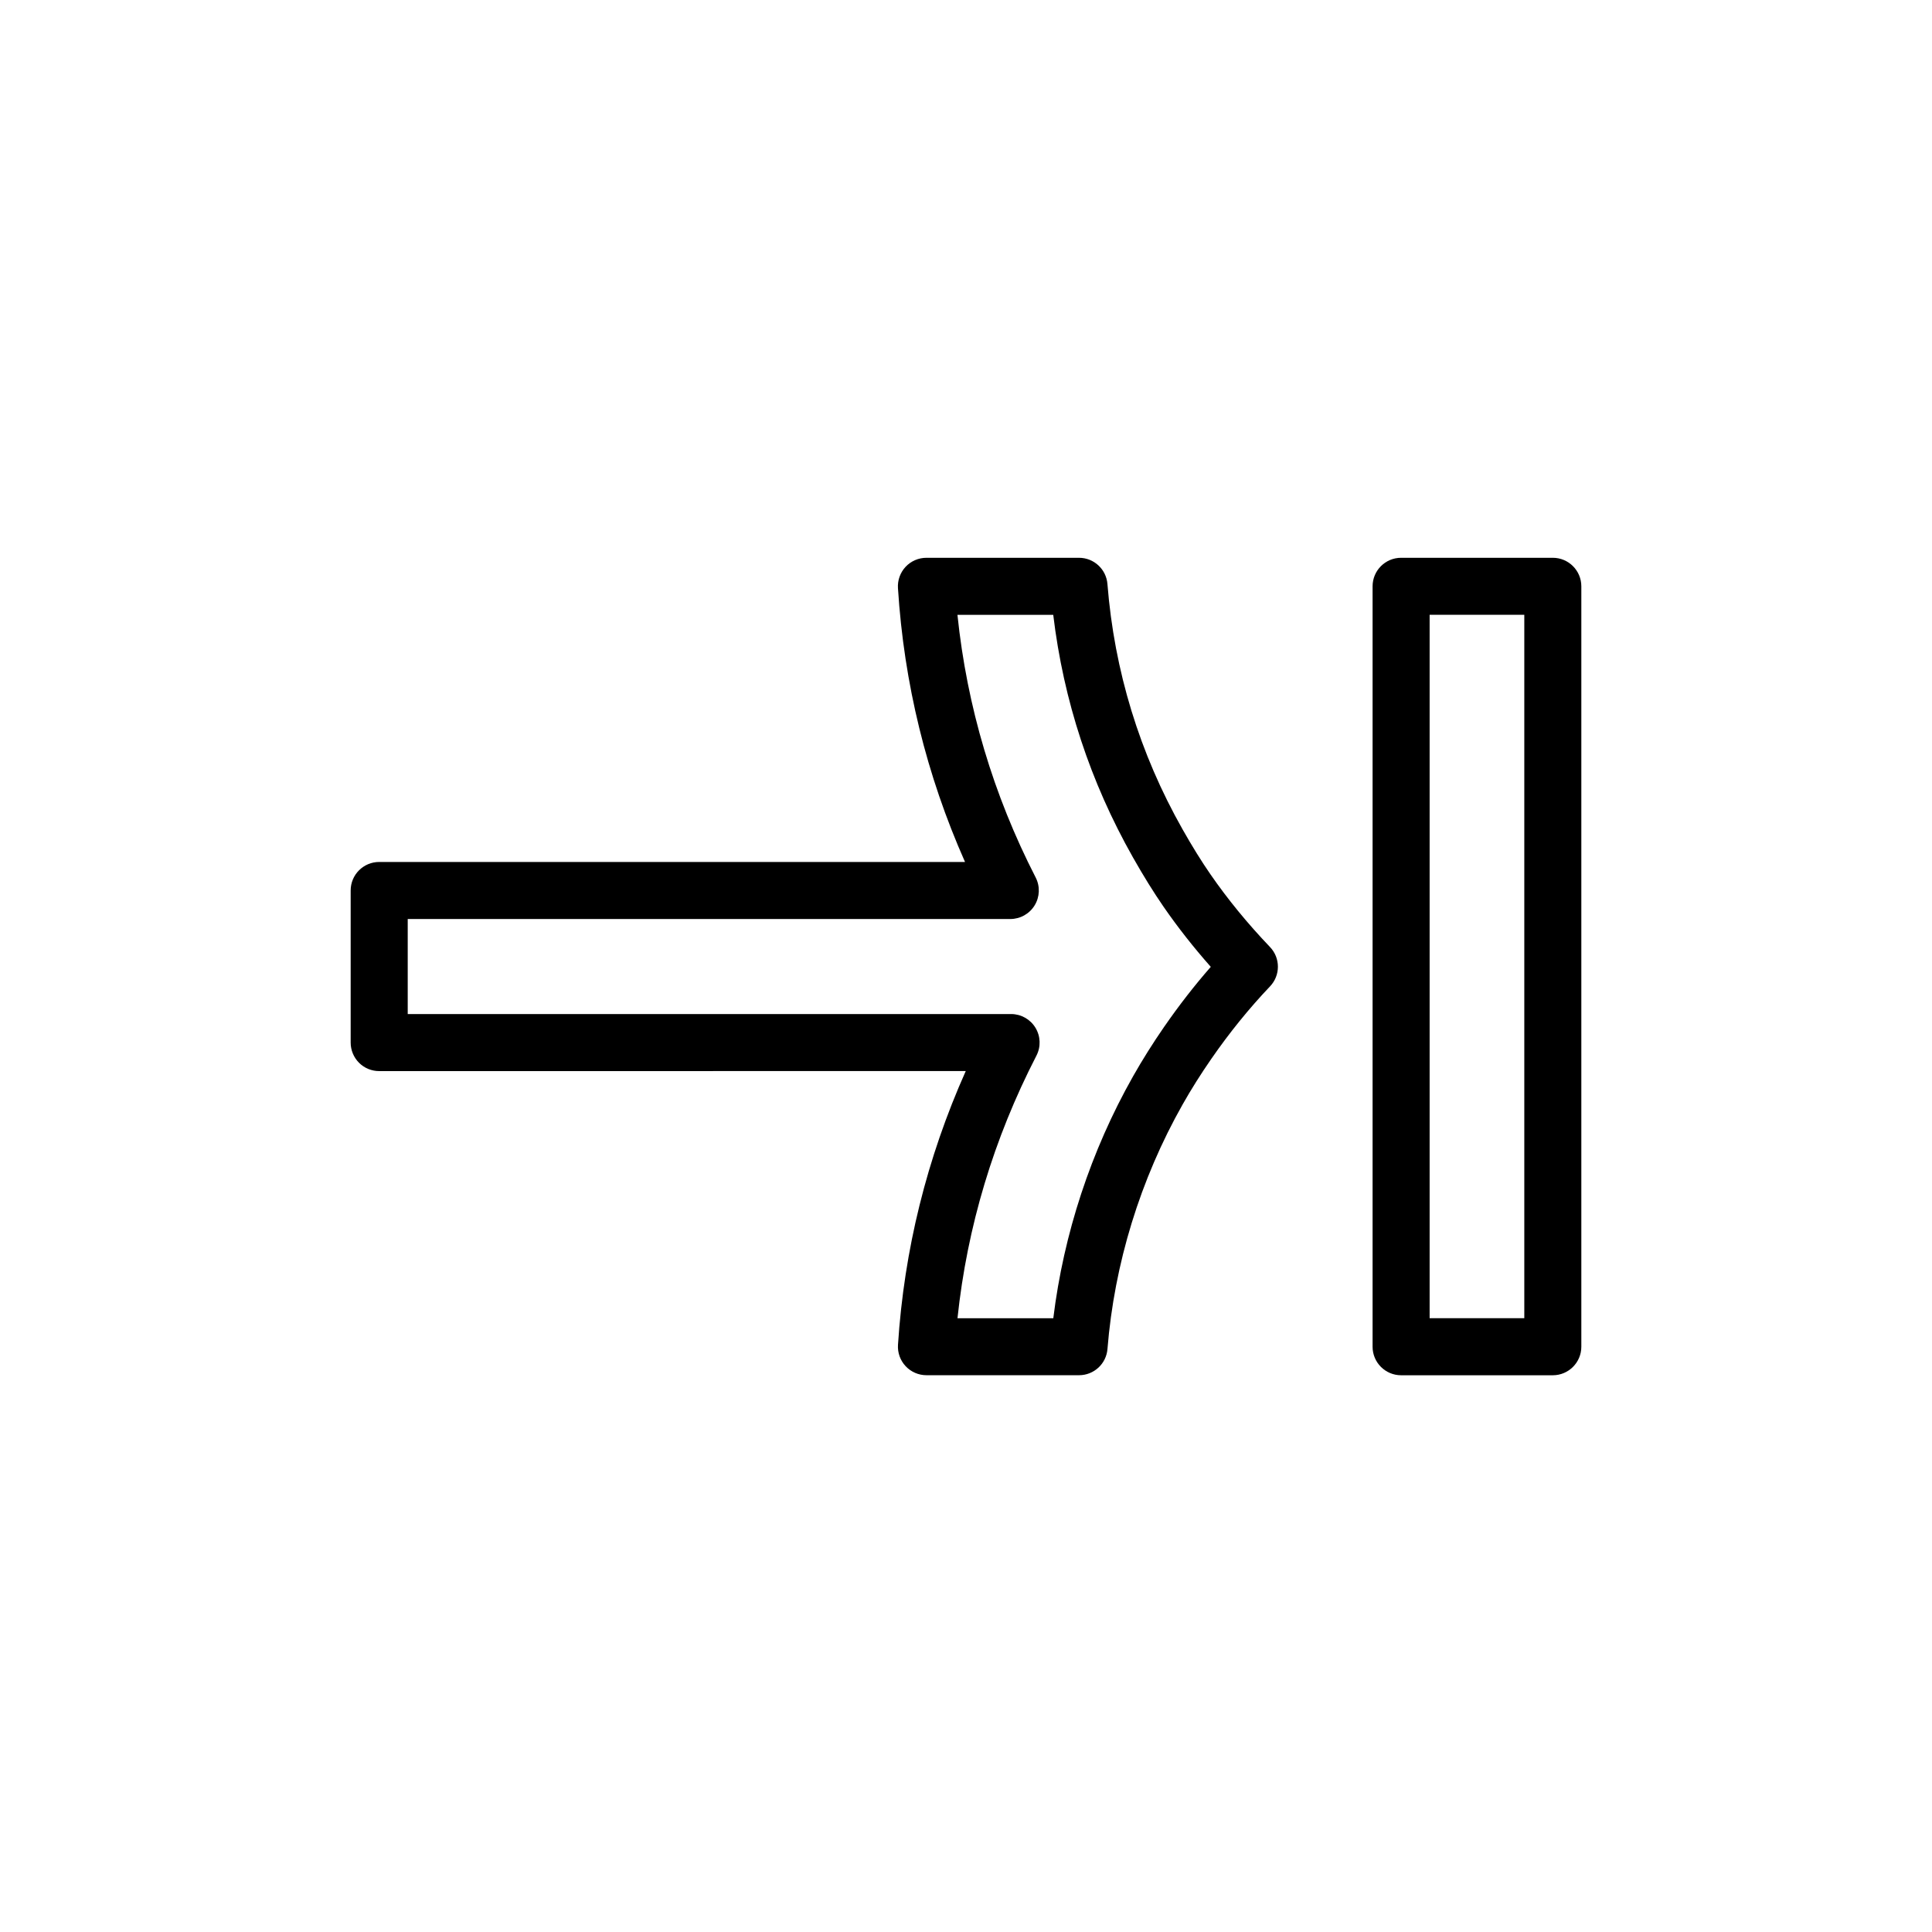
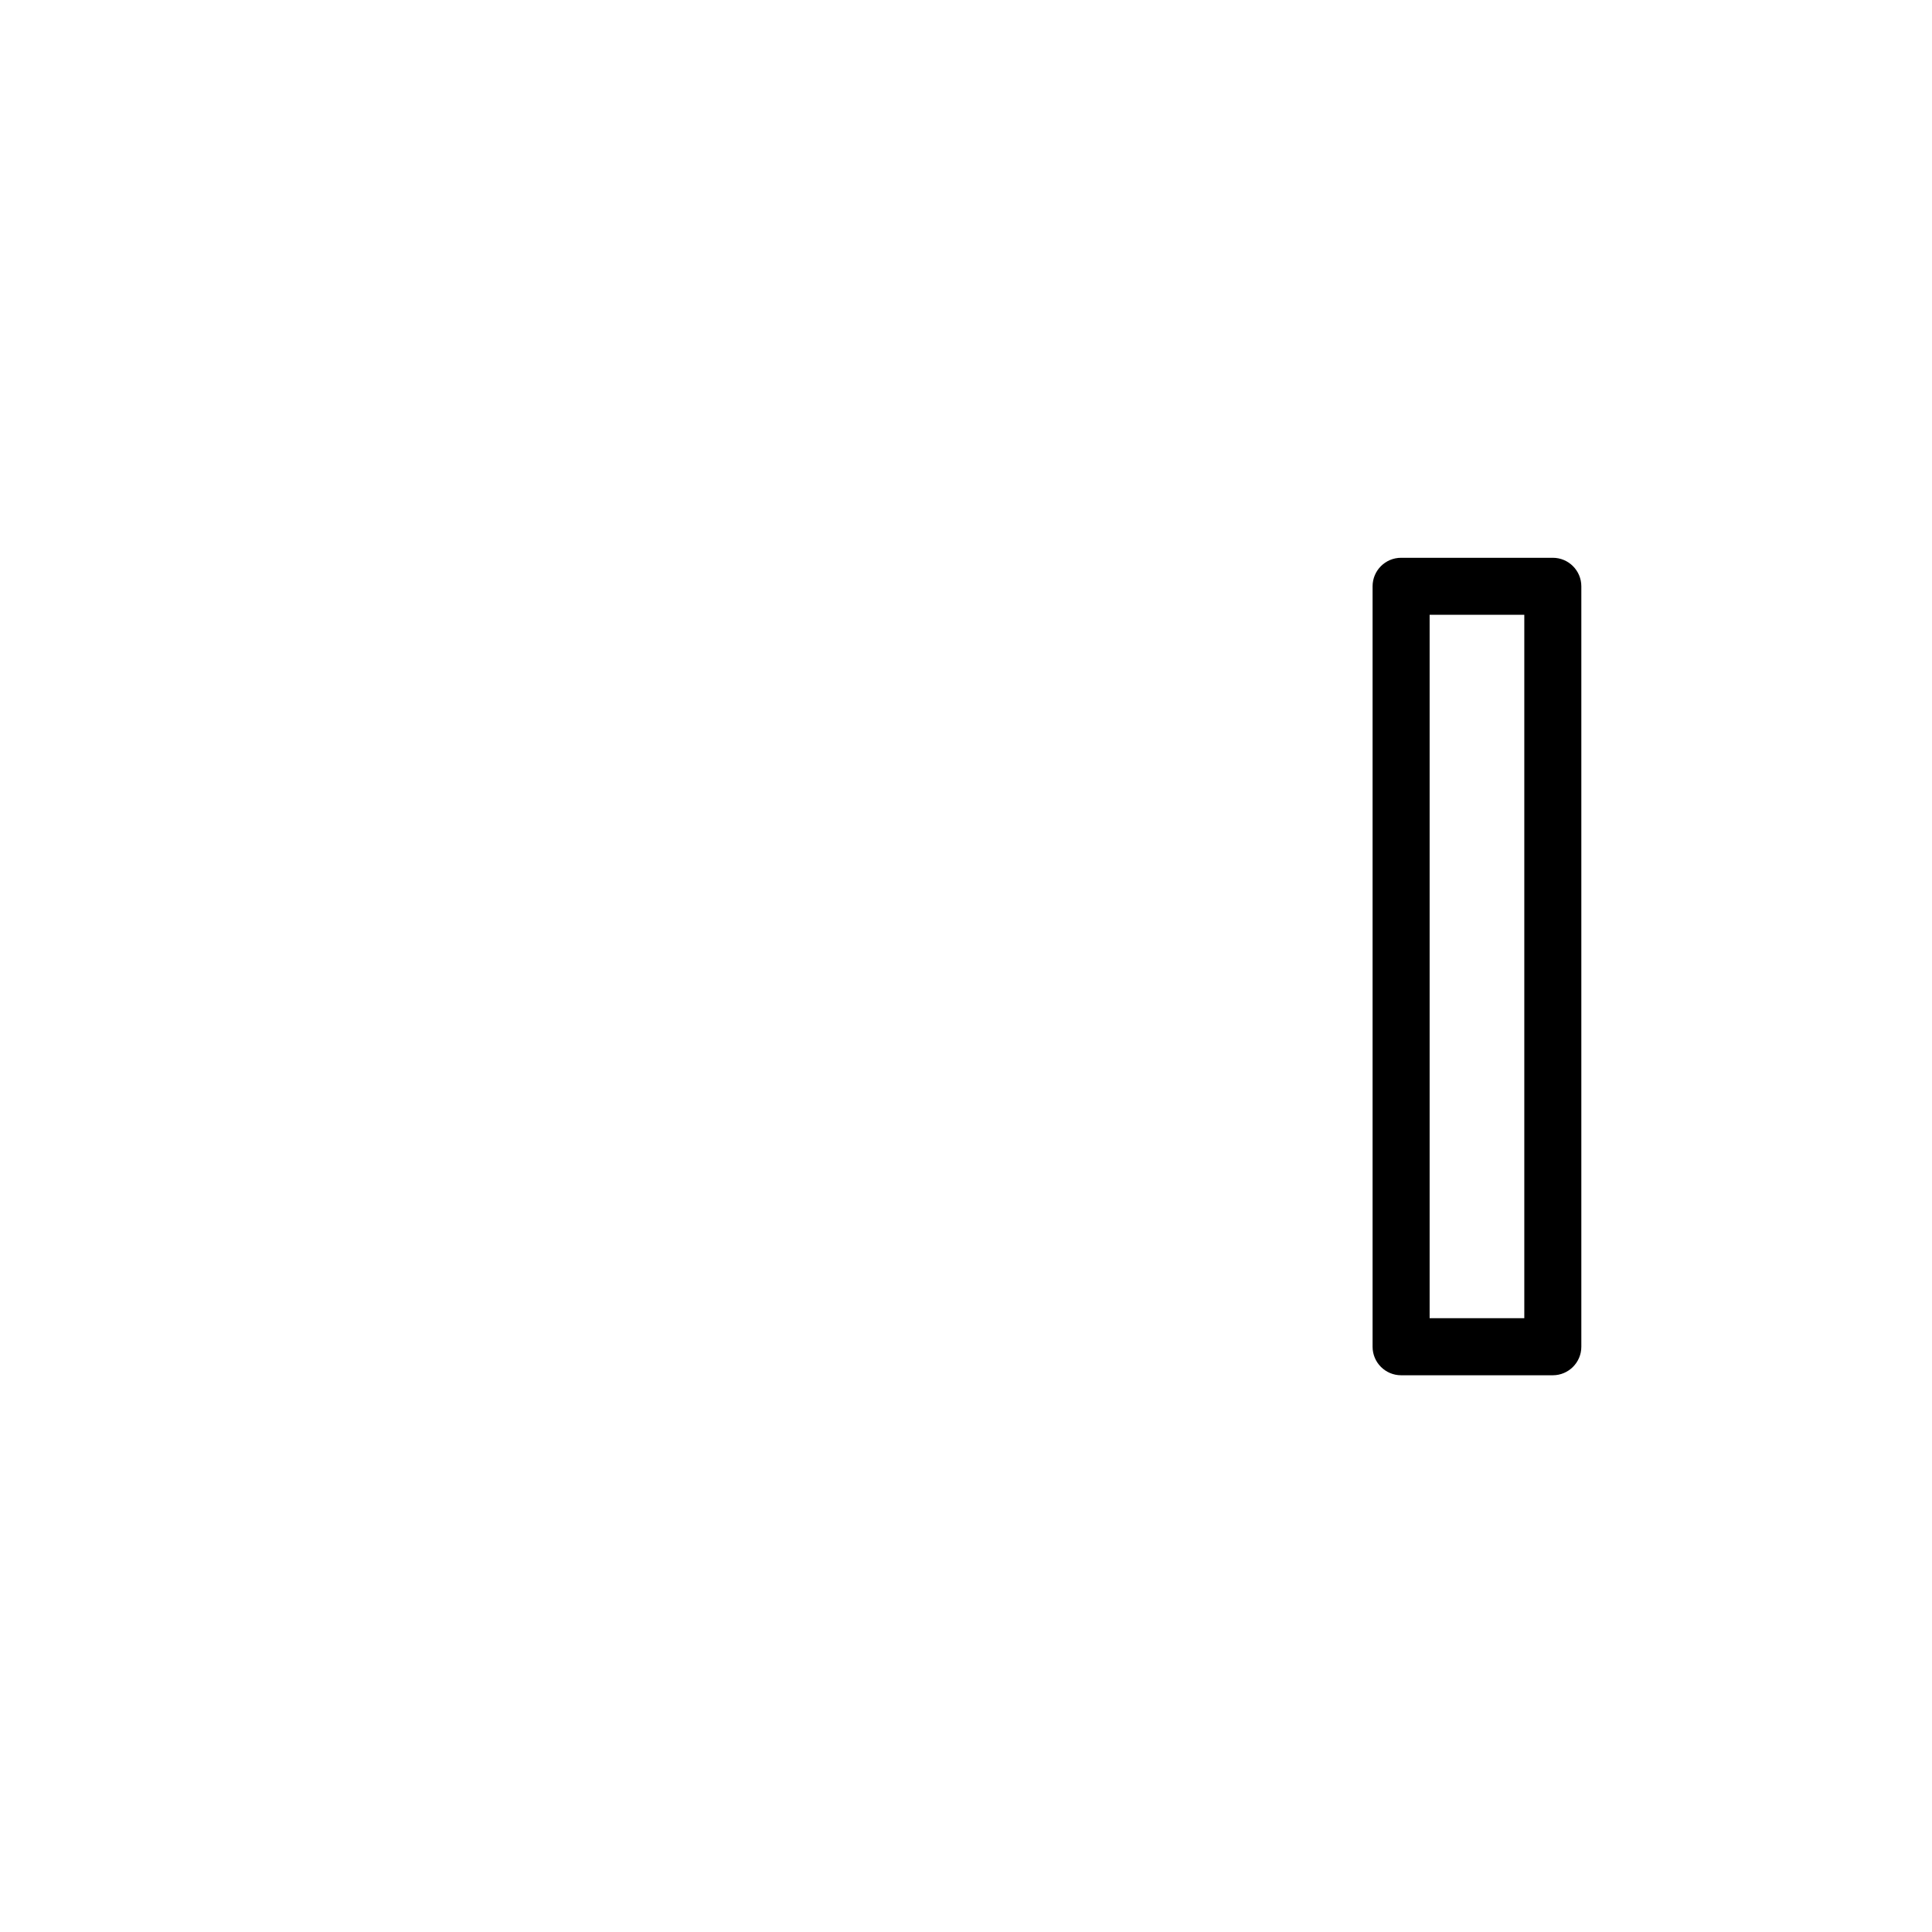
<svg xmlns="http://www.w3.org/2000/svg" fill="#000000" width="800px" height="800px" version="1.1" viewBox="144 144 512 512">
  <g>
-     <path d="m555.51 291.82h-40.203c-4.172 0-7.559 3.379-7.559 7.559v201.52c0 4.172 3.387 7.559 7.559 7.559h40.203c4.172 0 7.559-3.387 7.559-7.559v-201.52c0-4.172-3.387-7.559-7.559-7.559zm-7.555 201.52h-25.09v-186.41h25.09z" />
-     <path d="m464.78 375.7c-2.383-3.445-4.797-7.34-7.387-11.91-11.387-20.113-18.086-41.984-19.91-65.012-0.312-3.93-3.594-6.957-7.531-6.957h-40.441c-2.086 0-4.082 0.863-5.512 2.383-1.426 1.523-2.16 3.566-2.031 5.648 1.594 25.223 7.562 49.574 17.773 72.578h-155.25c-4.176 0-7.559 3.379-7.559 7.559v40.309c0 2 0.797 3.926 2.211 5.344 1.414 1.422 3.34 2.211 5.344 2.211l155.45-0.012c-10.312 23.09-16.344 47.445-17.961 72.562-0.133 2.086 0.598 4.133 2.031 5.656 1.43 1.523 3.426 2.387 5.512 2.387h40.441c3.941 0 7.219-3.027 7.531-6.953 1.809-22.562 8.699-44.969 19.922-64.809 2.258-3.996 4.82-8.066 7.609-12.09 4.785-6.922 10.016-13.375 15.551-19.195 2.785-2.922 2.781-7.516-0.012-10.43-5.91-6.184-11.223-12.668-15.781-19.27zm-12.188 40.301c-3.043 4.402-5.848 8.863-8.332 13.254-11.145 19.699-18.383 41.719-21.125 64.09h-25.391c2.555-24.203 9.578-47.574 20.922-69.59 1.211-2.348 1.109-5.144-0.266-7.402-1.367-2.246-3.82-3.621-6.449-3.621l-159.9 0.012v-25.195h159.69c2.629 0 5.078-1.371 6.449-3.617 1.371-2.246 1.477-5.047 0.273-7.391-11.25-21.922-18.211-45.297-20.73-69.602h25.387c2.711 22.691 9.805 44.289 21.137 64.301 2.816 4.969 5.461 9.234 8.098 13.055 3.742 5.414 7.934 10.758 12.516 15.93-4.32 4.934-8.434 10.227-12.273 15.777z" />
+     <path d="m555.51 291.82h-40.203c-4.172 0-7.559 3.379-7.559 7.559v201.52c0 4.172 3.387 7.559 7.559 7.559h40.203c4.172 0 7.559-3.387 7.559-7.559v-201.52c0-4.172-3.387-7.559-7.559-7.559m-7.555 201.52h-25.09v-186.41h25.09z" />
  </g>
</svg>